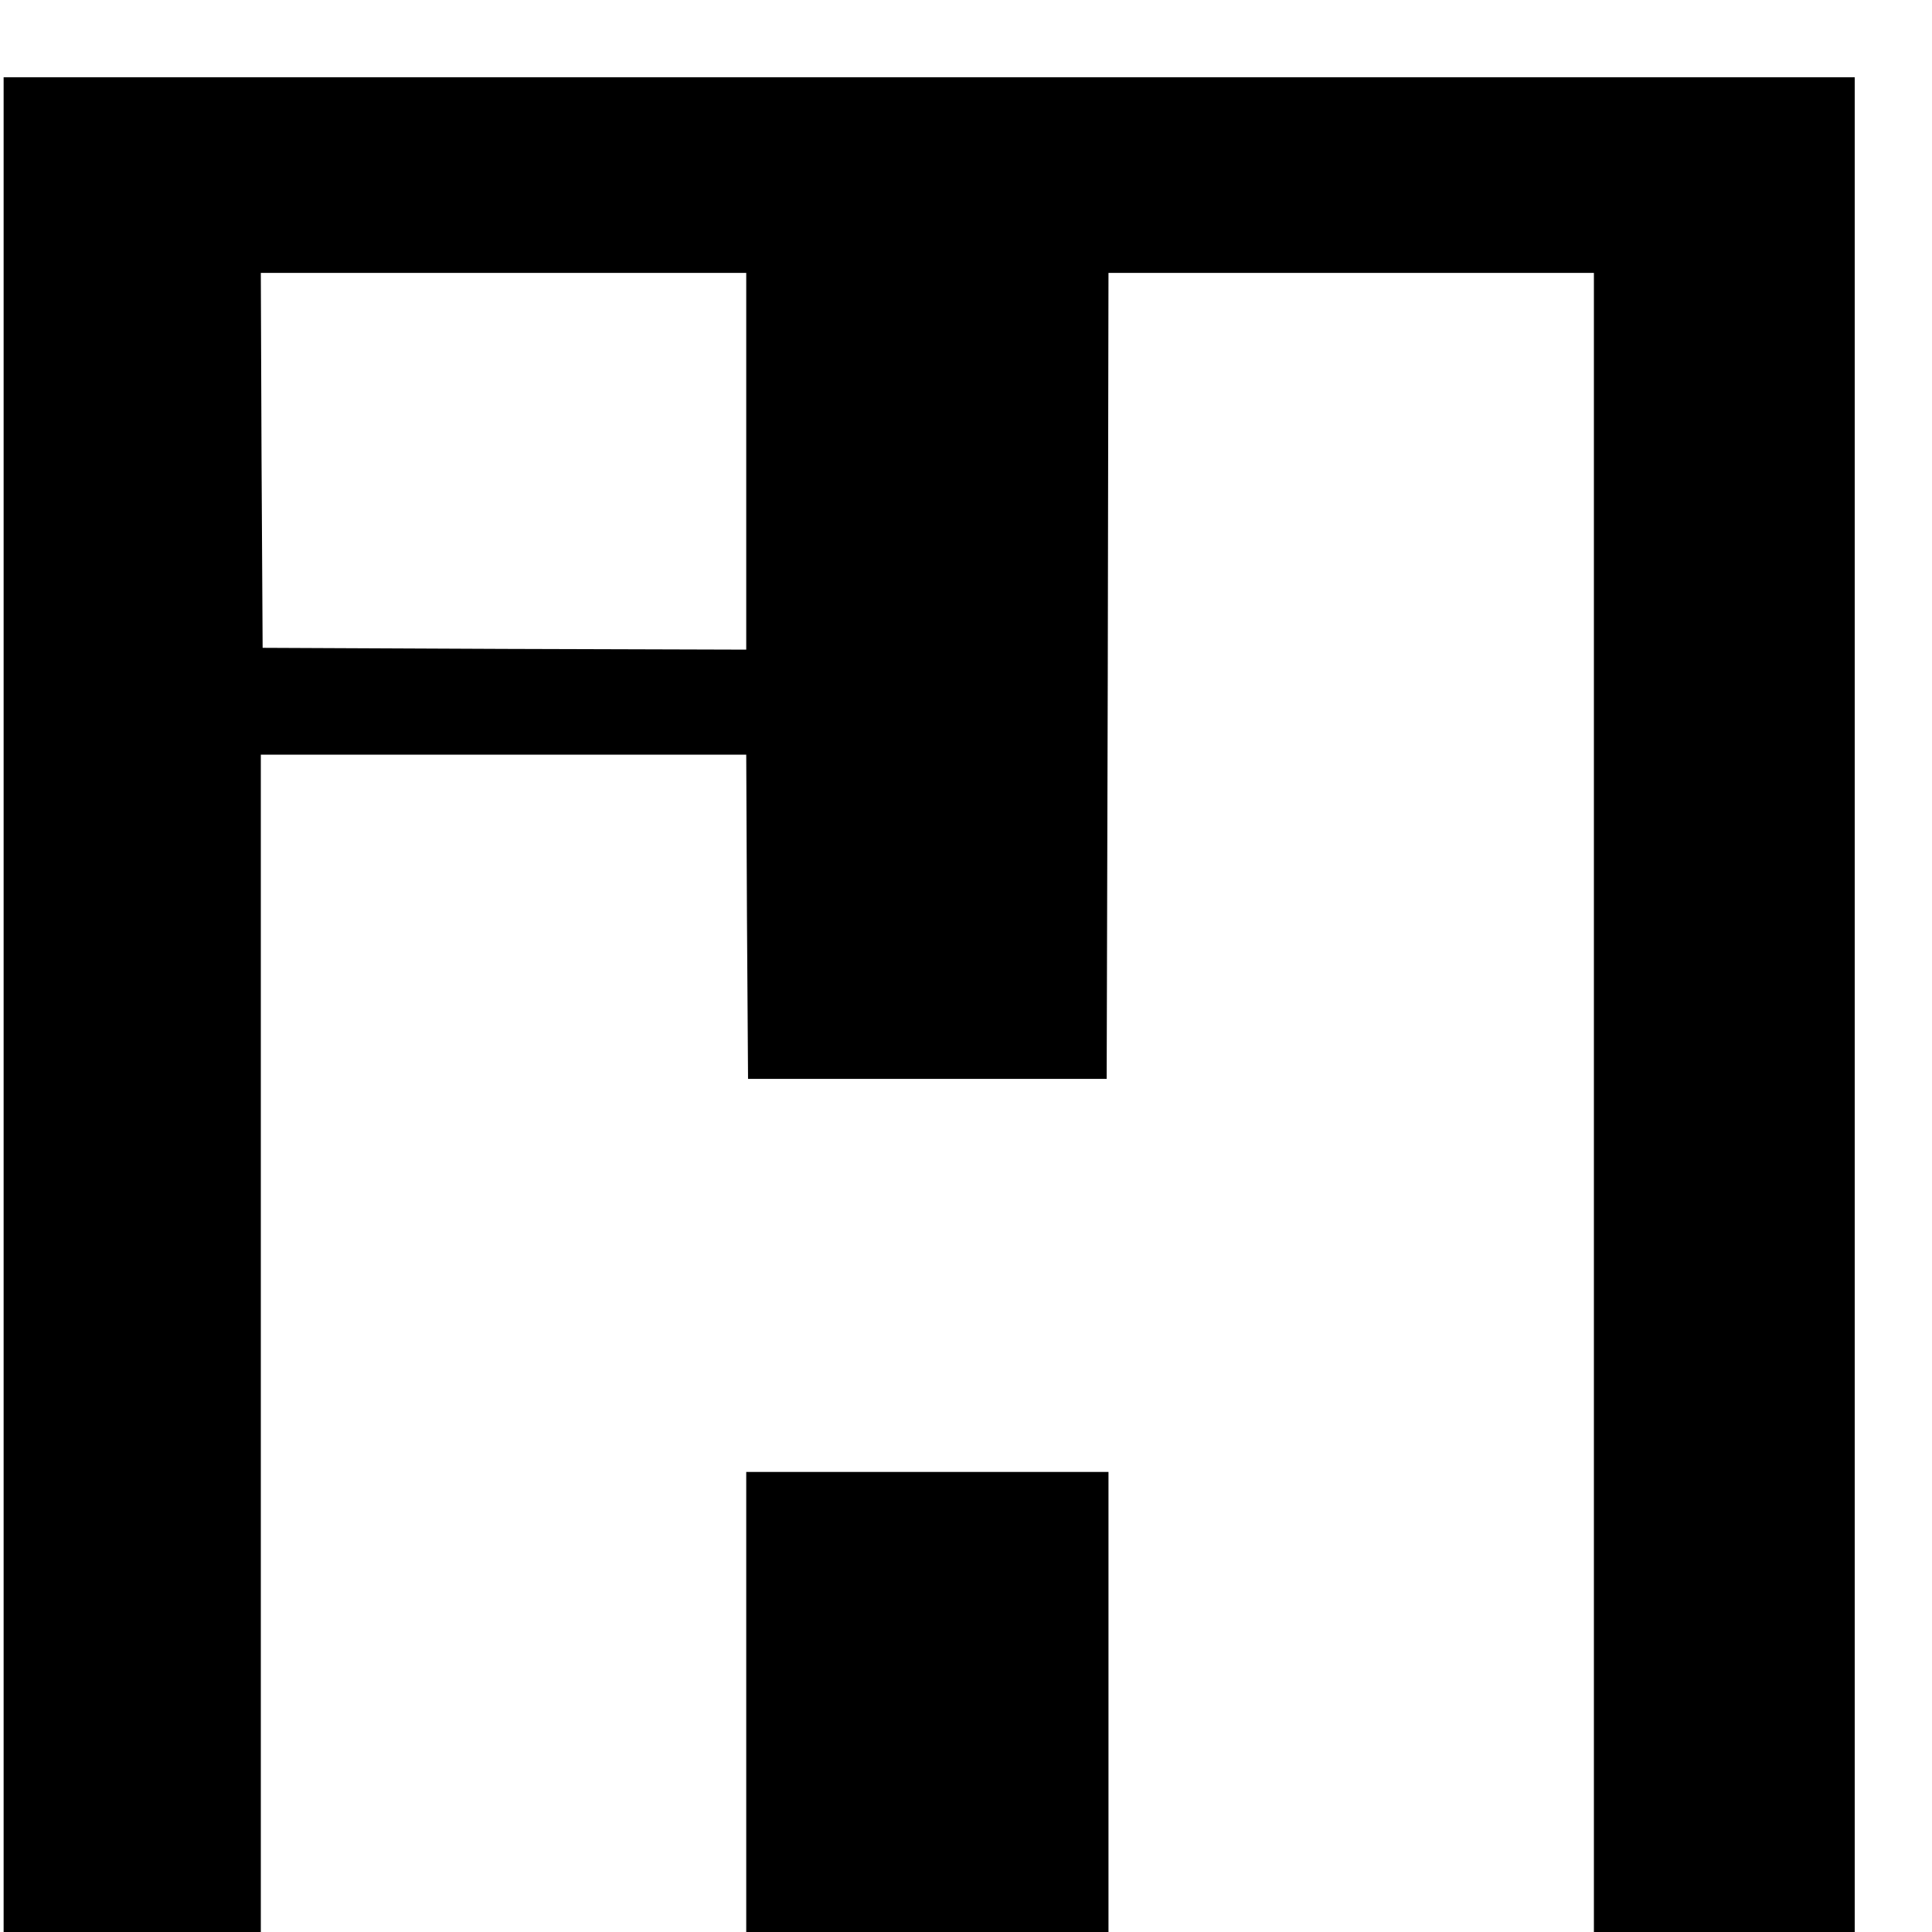
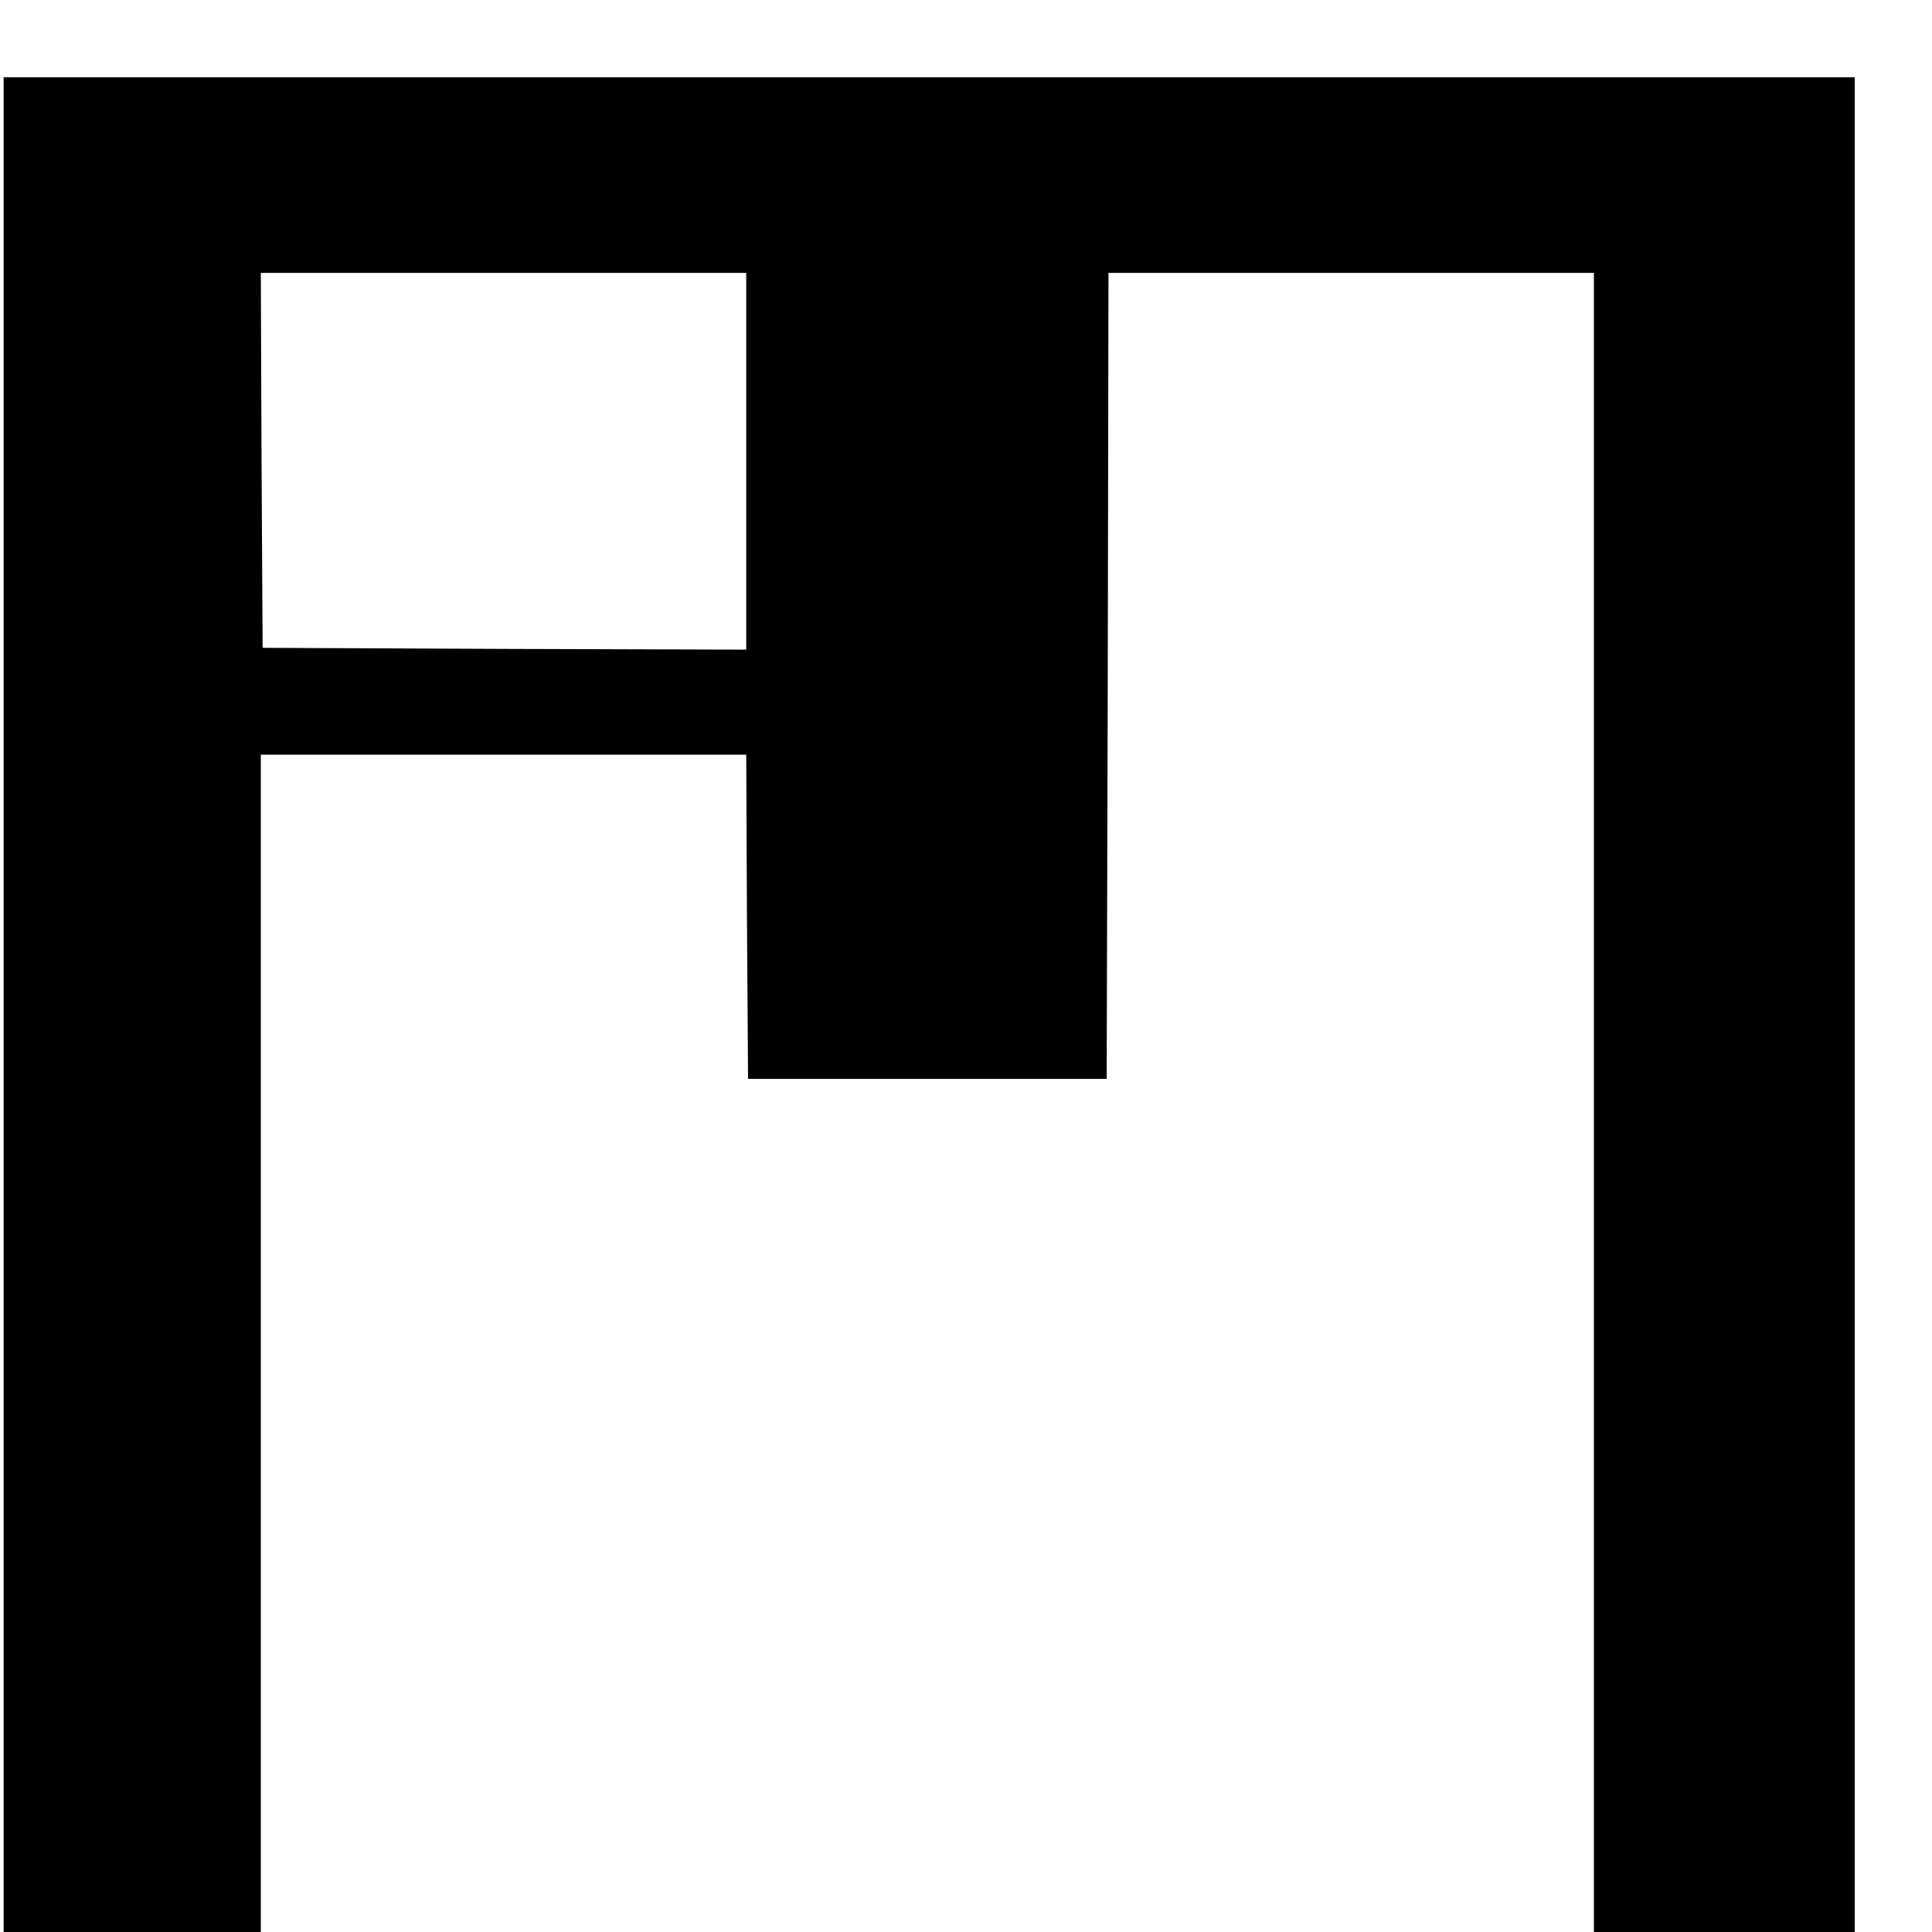
<svg xmlns="http://www.w3.org/2000/svg" version="1.0" width="16pt" height="16pt" viewBox="0 0 16 16" preserveAspectRatio="xMidYMid meet">
  <g transform="translate(0,16) scale(0.003,-0.003)" fill="#000000" stroke="none">
    <path d="M10 2560 l0 -2560 355 0 355 0 0 1625 0 1625 670 0 670 0 2 -447 3 -448 495 0 495 0 3 1113 2 1112 670 0 670 0 0 -2290 0 -2290 360 0 360 0 0 2560 0 2560 -2555 0 -2555 0 0 -2560z m2050 1500 l0 -520 -667 2 -668 3 -3 518 -2 517 670 0 670 0 0 -520z" />
-     <path d="M2060 635 l0 -635 500 0 500 0 0 635 0 635 -500 0 -500 0 0 -635z" />
  </g>
</svg>